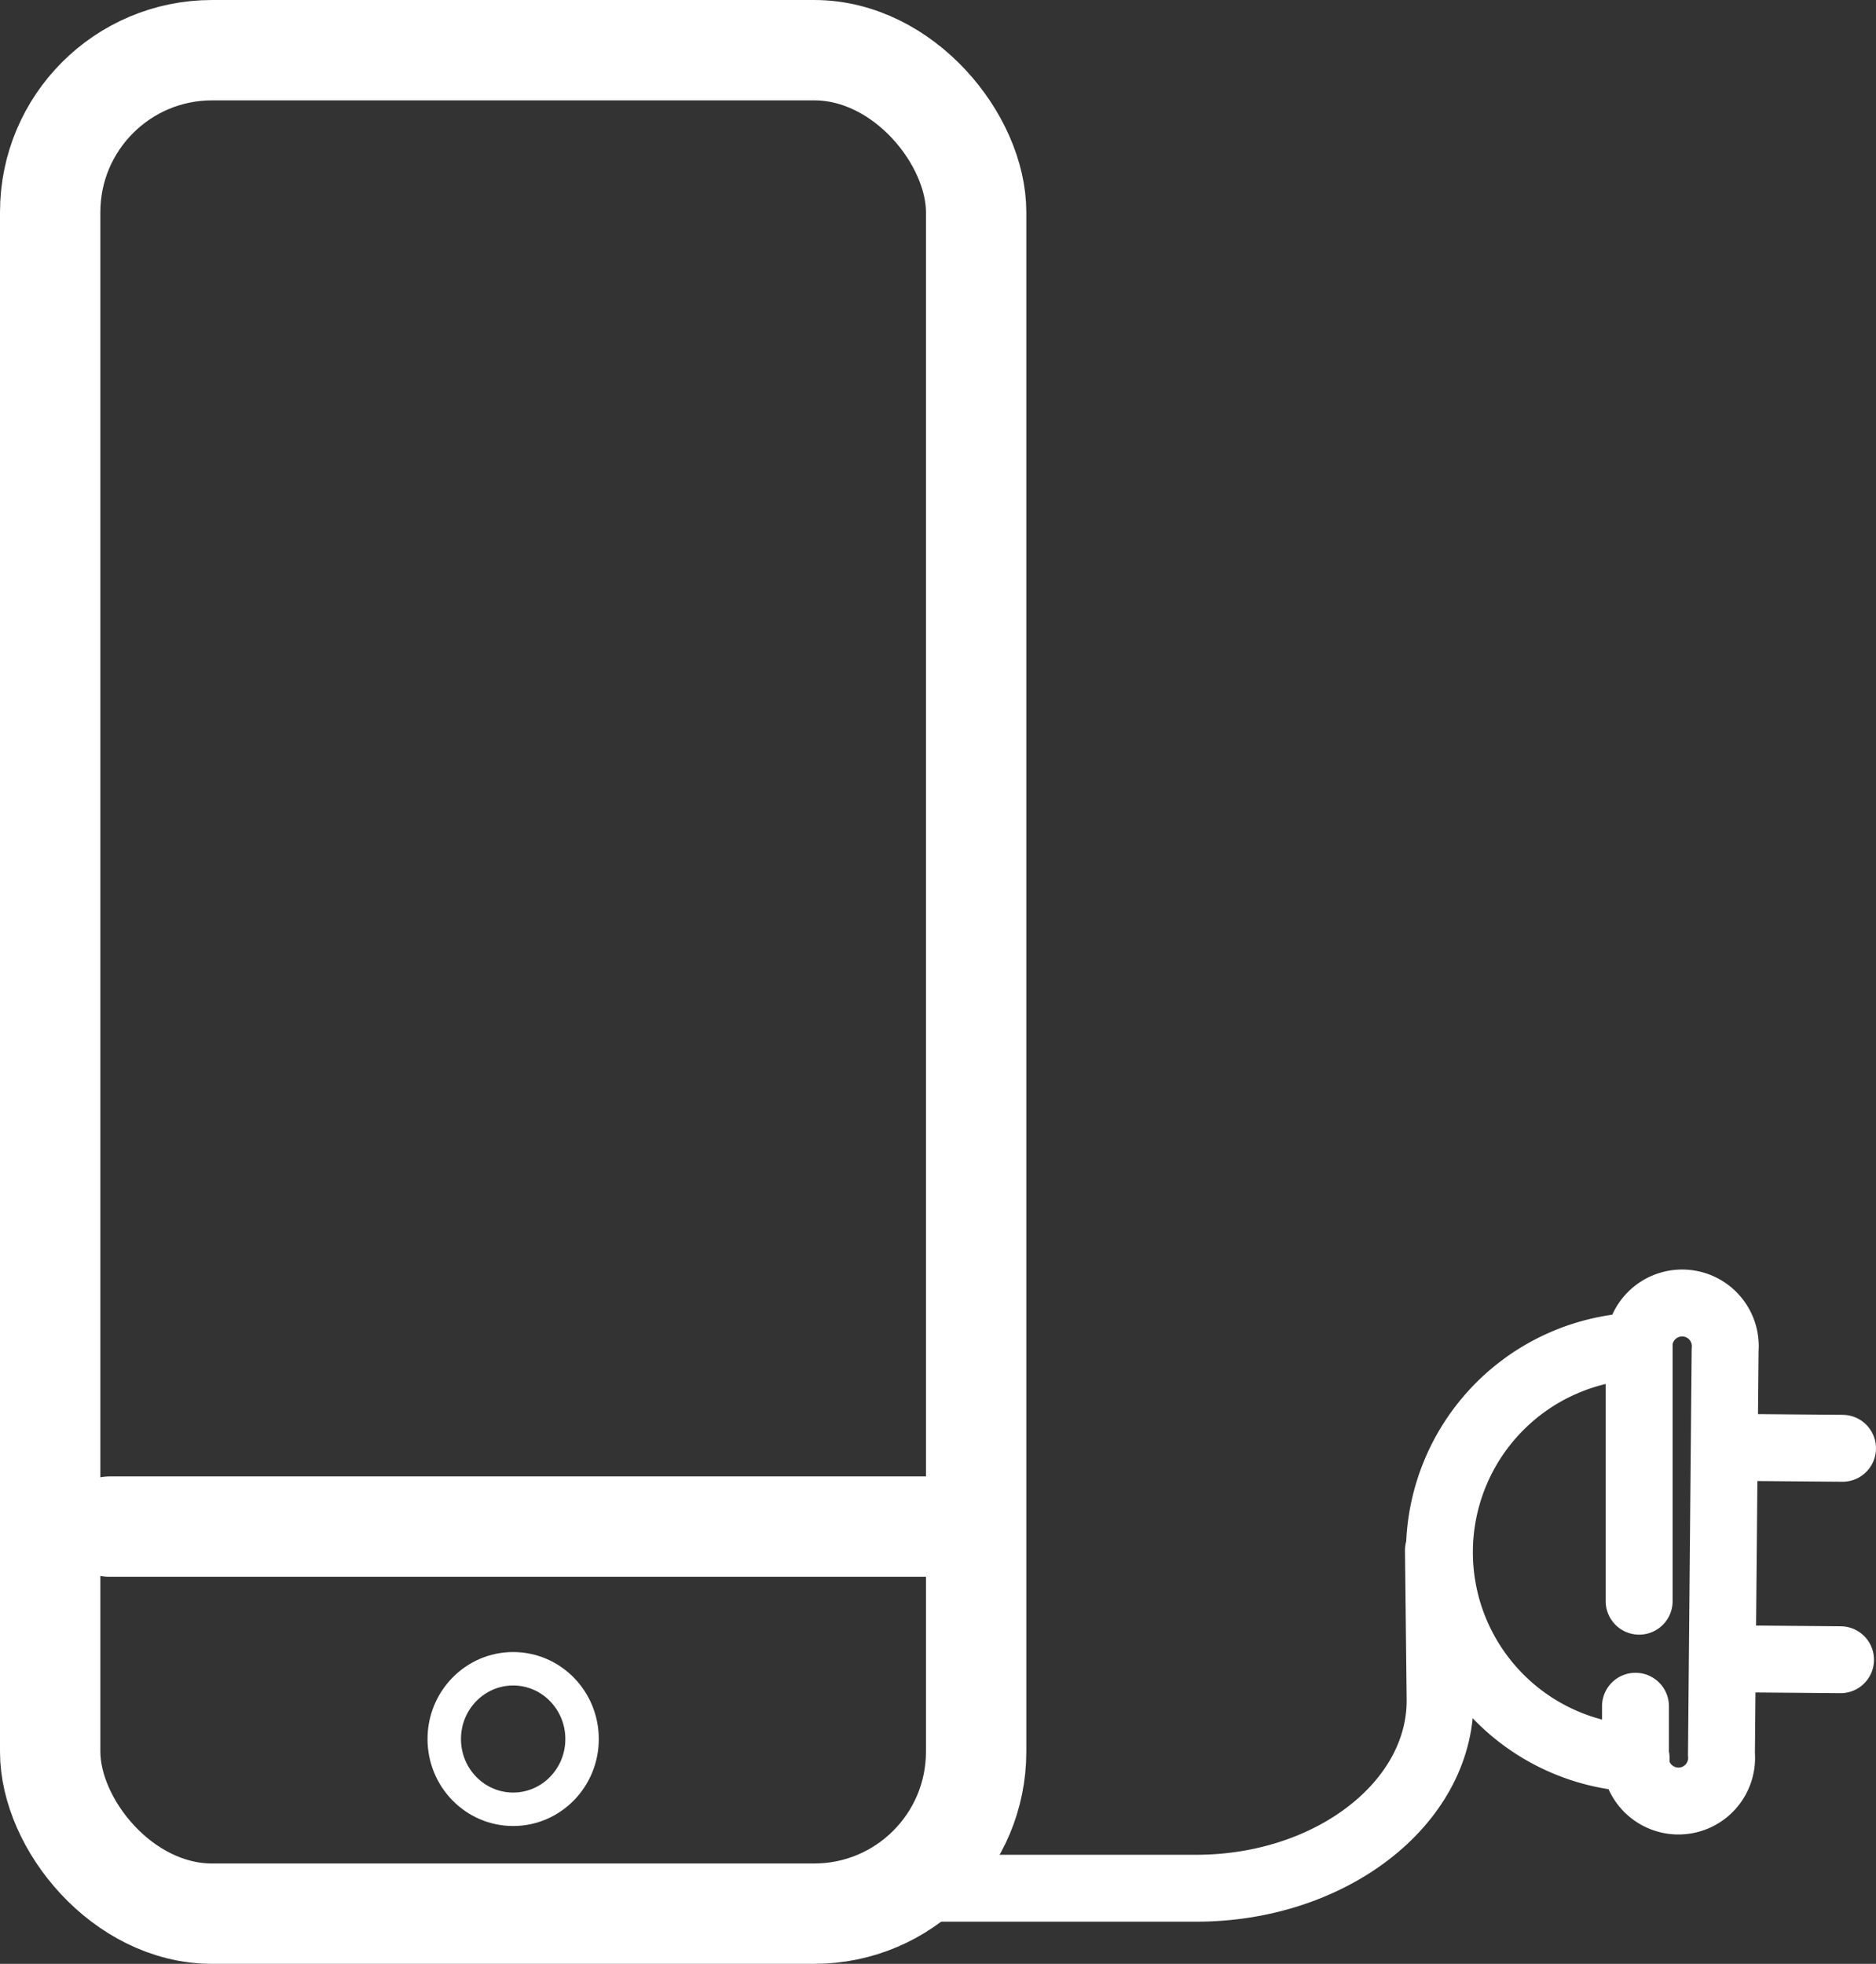
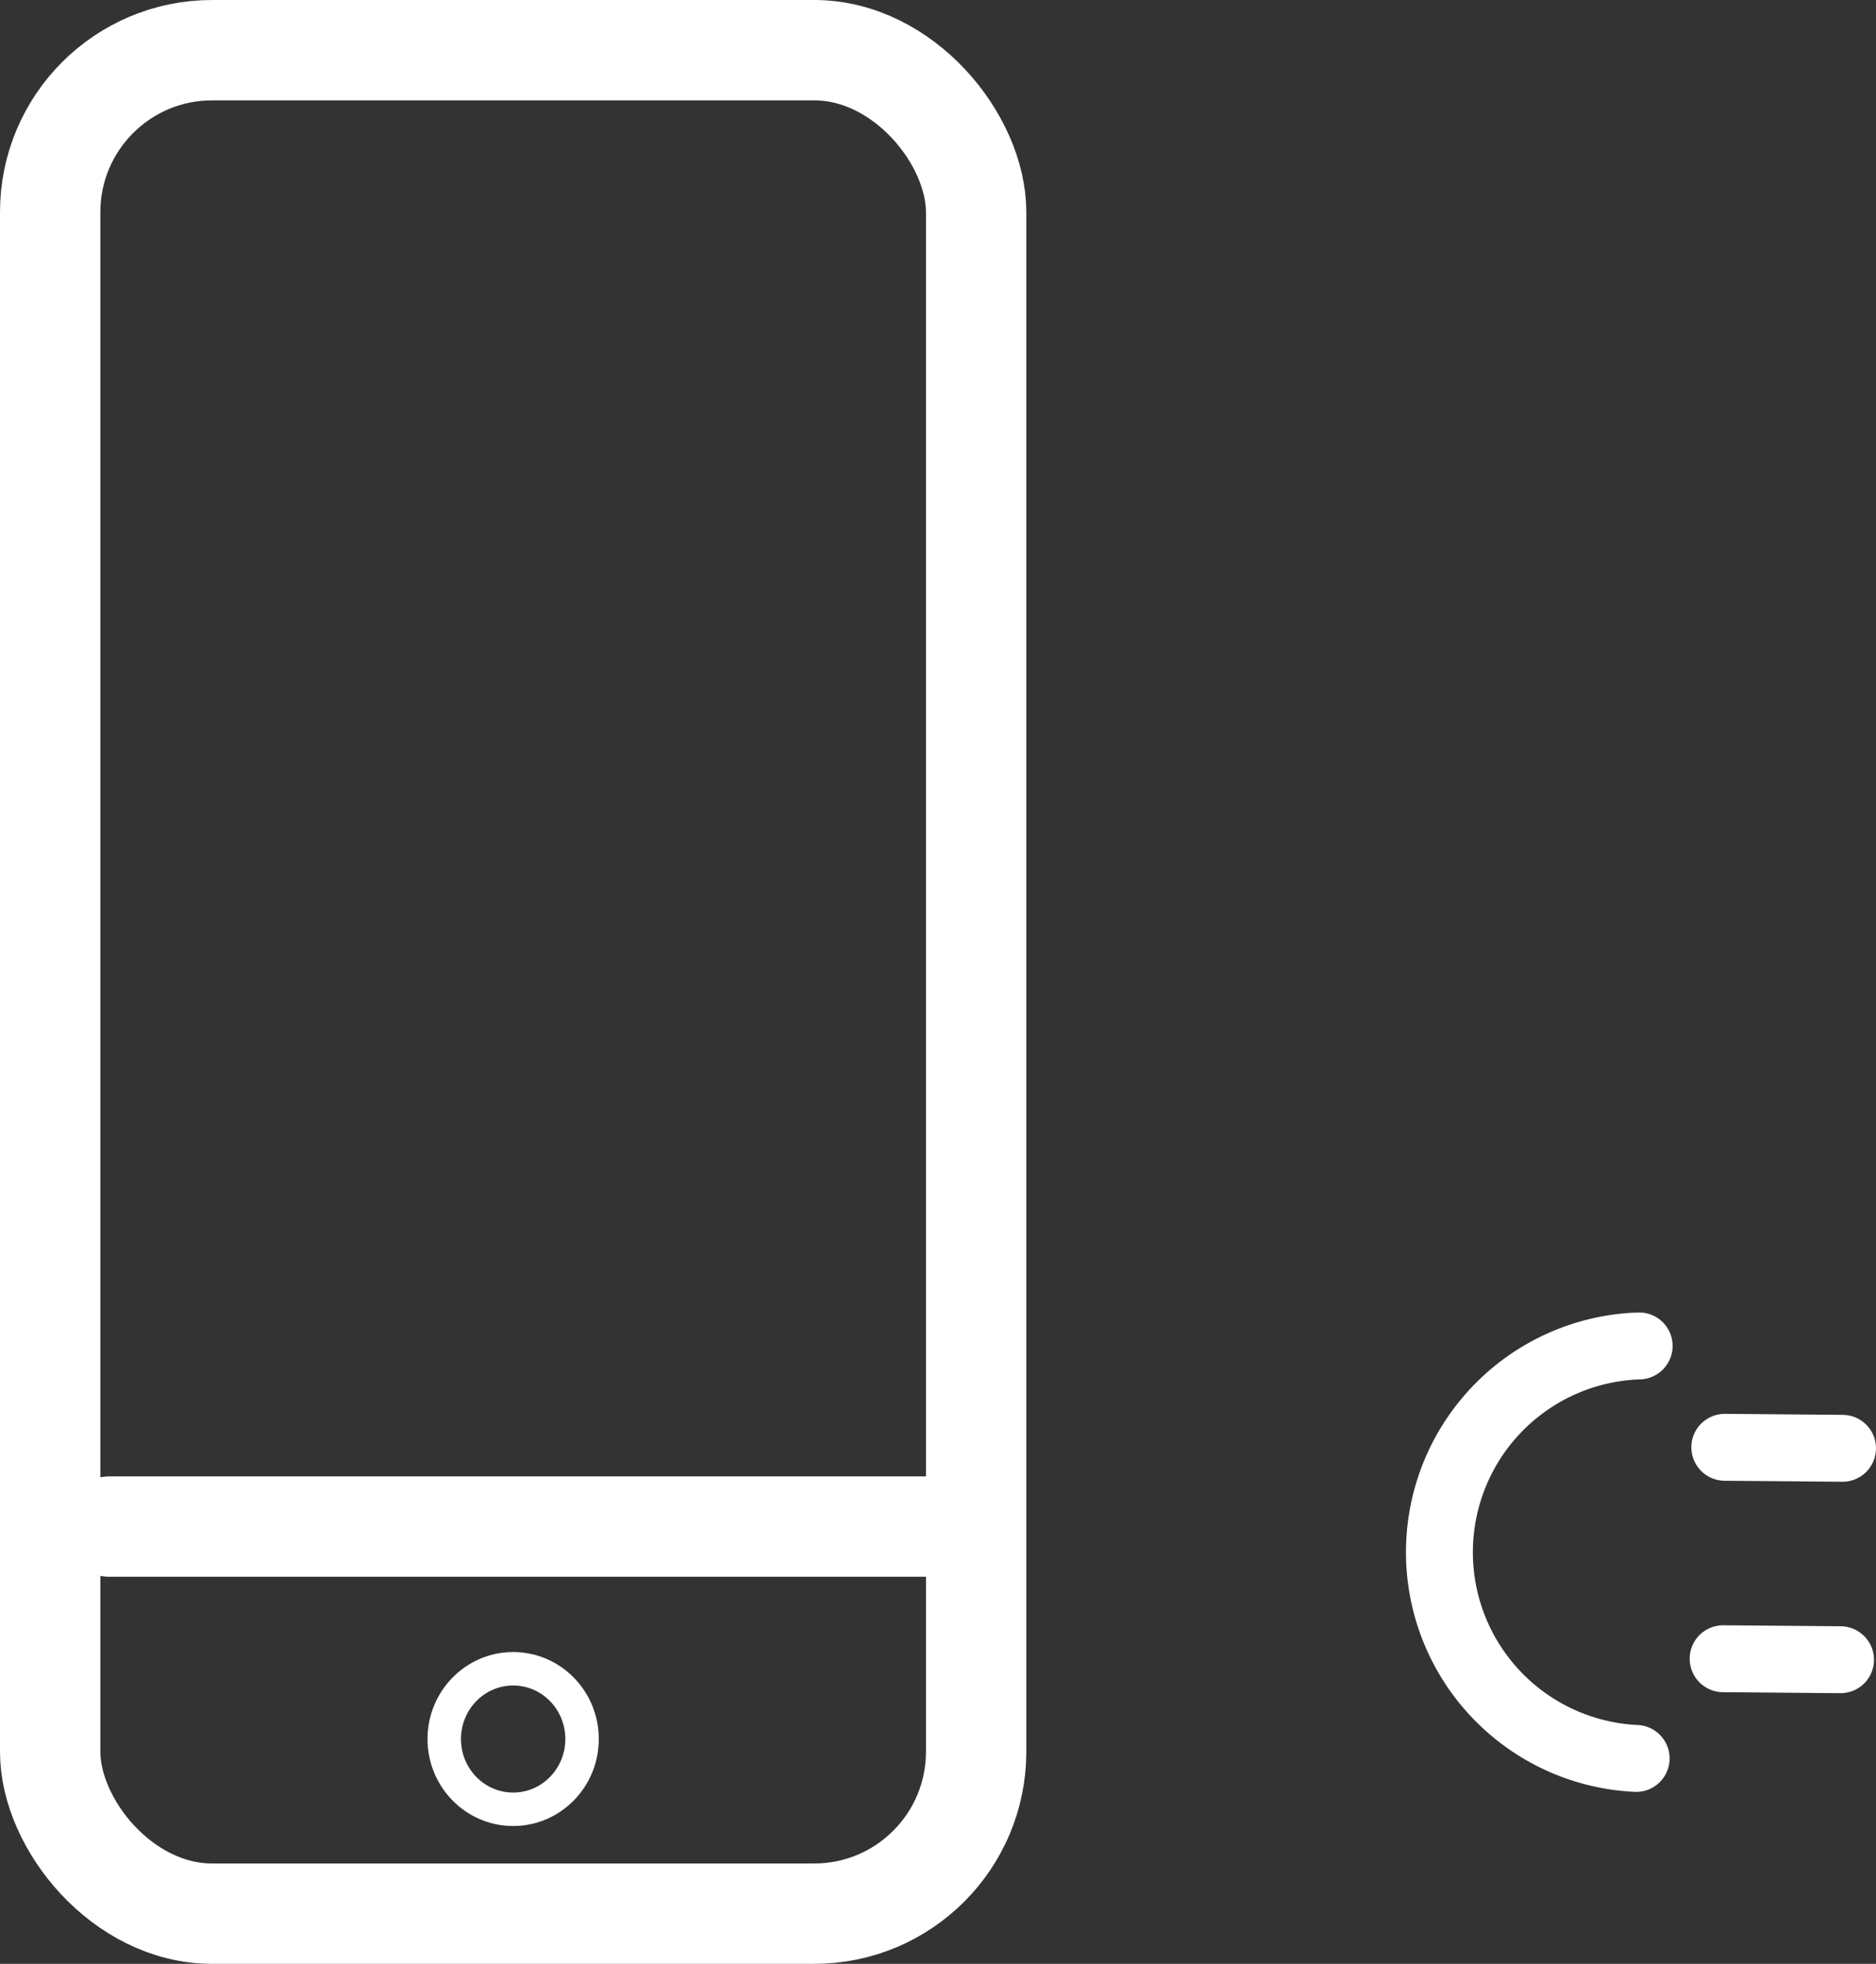
<svg xmlns="http://www.w3.org/2000/svg" viewBox="0 0 56.08 58.7">
  <rect x="0" y="0" width="56.08" height="58.7" fill="#333333" stroke="none" />
  <defs>
    <style>.cls-1,.cls-2,.cls-3{fill:none;stroke:#fff;stroke-linecap:round;stroke-linejoin:round;}.cls-1{stroke-width:2px;}.cls-2{stroke-width:3px;}</style>
  </defs>
  <g id="Livello_2" data-name="Livello 2">
    <g id="Livello_1-2" data-name="Livello 1">
      <g id="RICARICA_APARECCHI_TELEFONICI" data-name="RICARICA APARECCHI TELEFONICI">
        <path class="cls-1" d="M48.91,52.56A6.17,6.17,0,0,1,49,40.23" />
-         <path class="cls-1" d="M49,47.86,49,40.35a1.29,1.29,0,1,1,2.57,0l-.11,12.08a1.29,1.29,0,1,1-2.57,0V51" />
        <line class="cls-1" x1="51.56" y1="43.26" x2="55.08" y2="43.29" />
        <line class="cls-1" x1="51.51" y1="49.58" x2="55.02" y2="49.61" />
-         <path class="cls-1" d="M25.88,56.44h9.88c4,0,7.29-2.52,7.29-5.61L43,46.34" />
        <rect class="cls-2" x="1.5" y="1.5" width="27.68" height="55.7" rx="4.84" />
        <ellipse class="cls-3" cx="15.34" cy="51.98" rx="2.06" ry="2.1" />
        <line class="cls-2" x1="3.28" y1="45.63" x2="28.07" y2="45.63" />
      </g>
    </g>
  </g>
</svg>